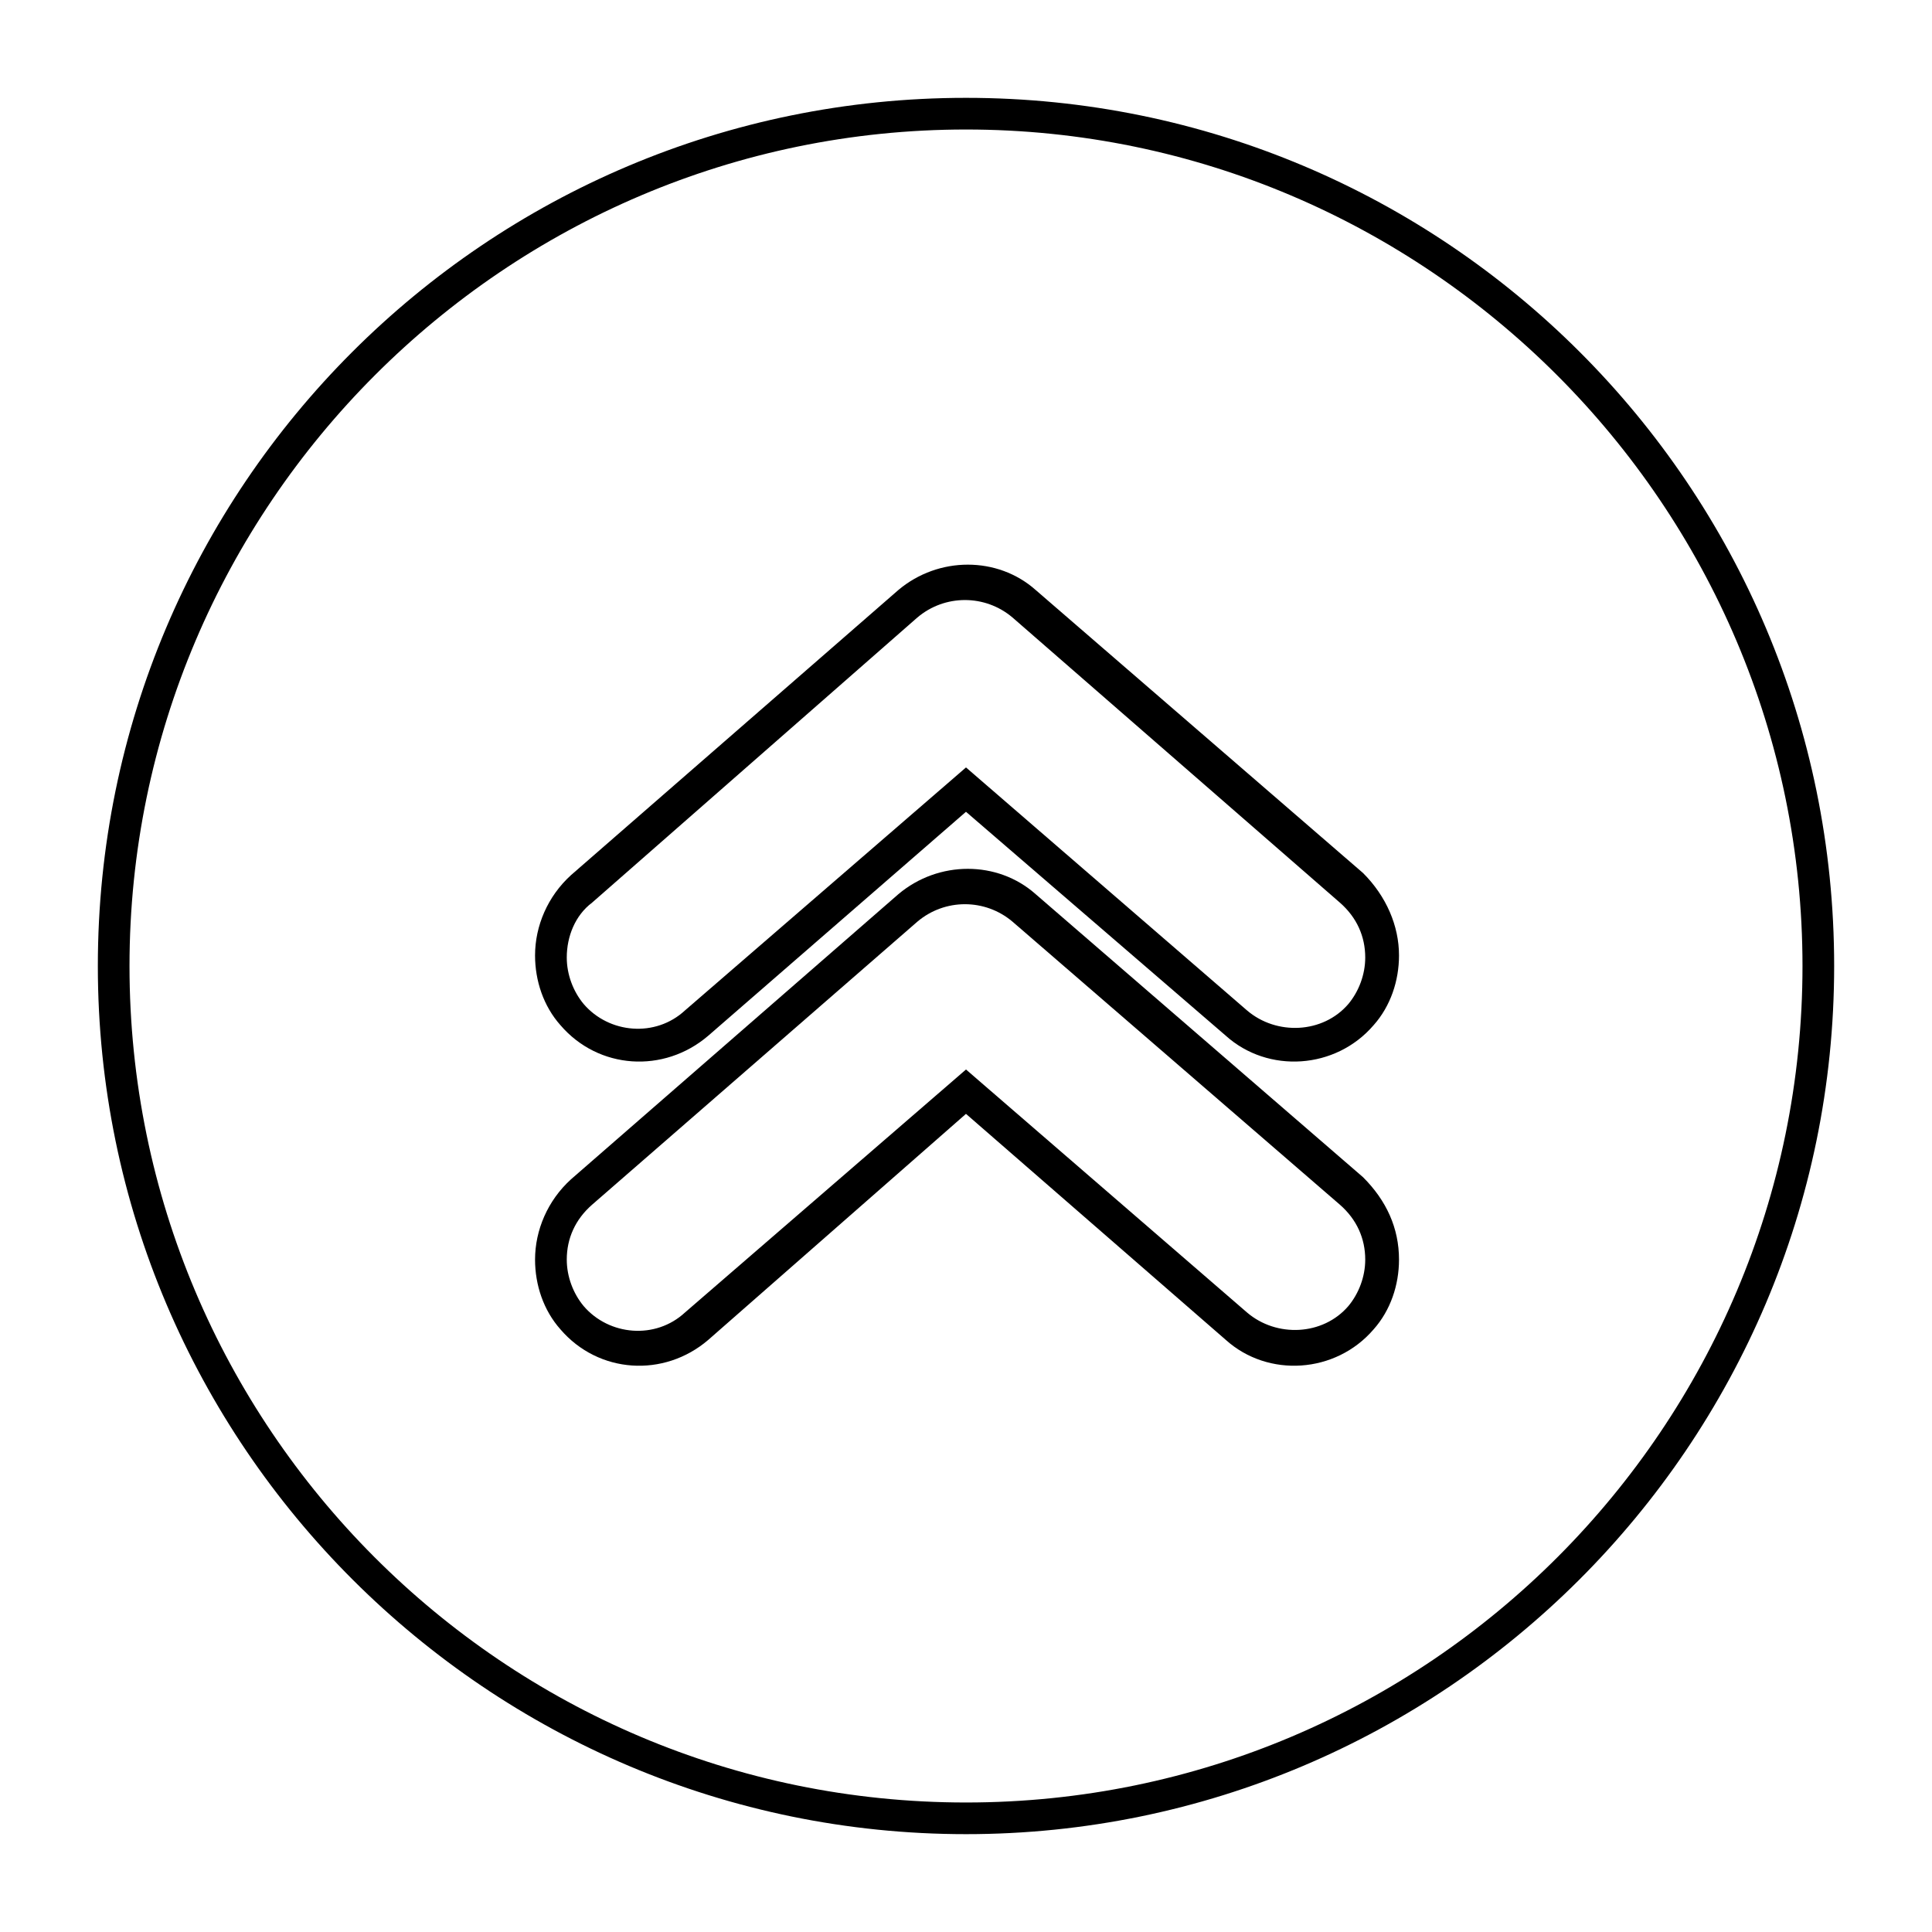
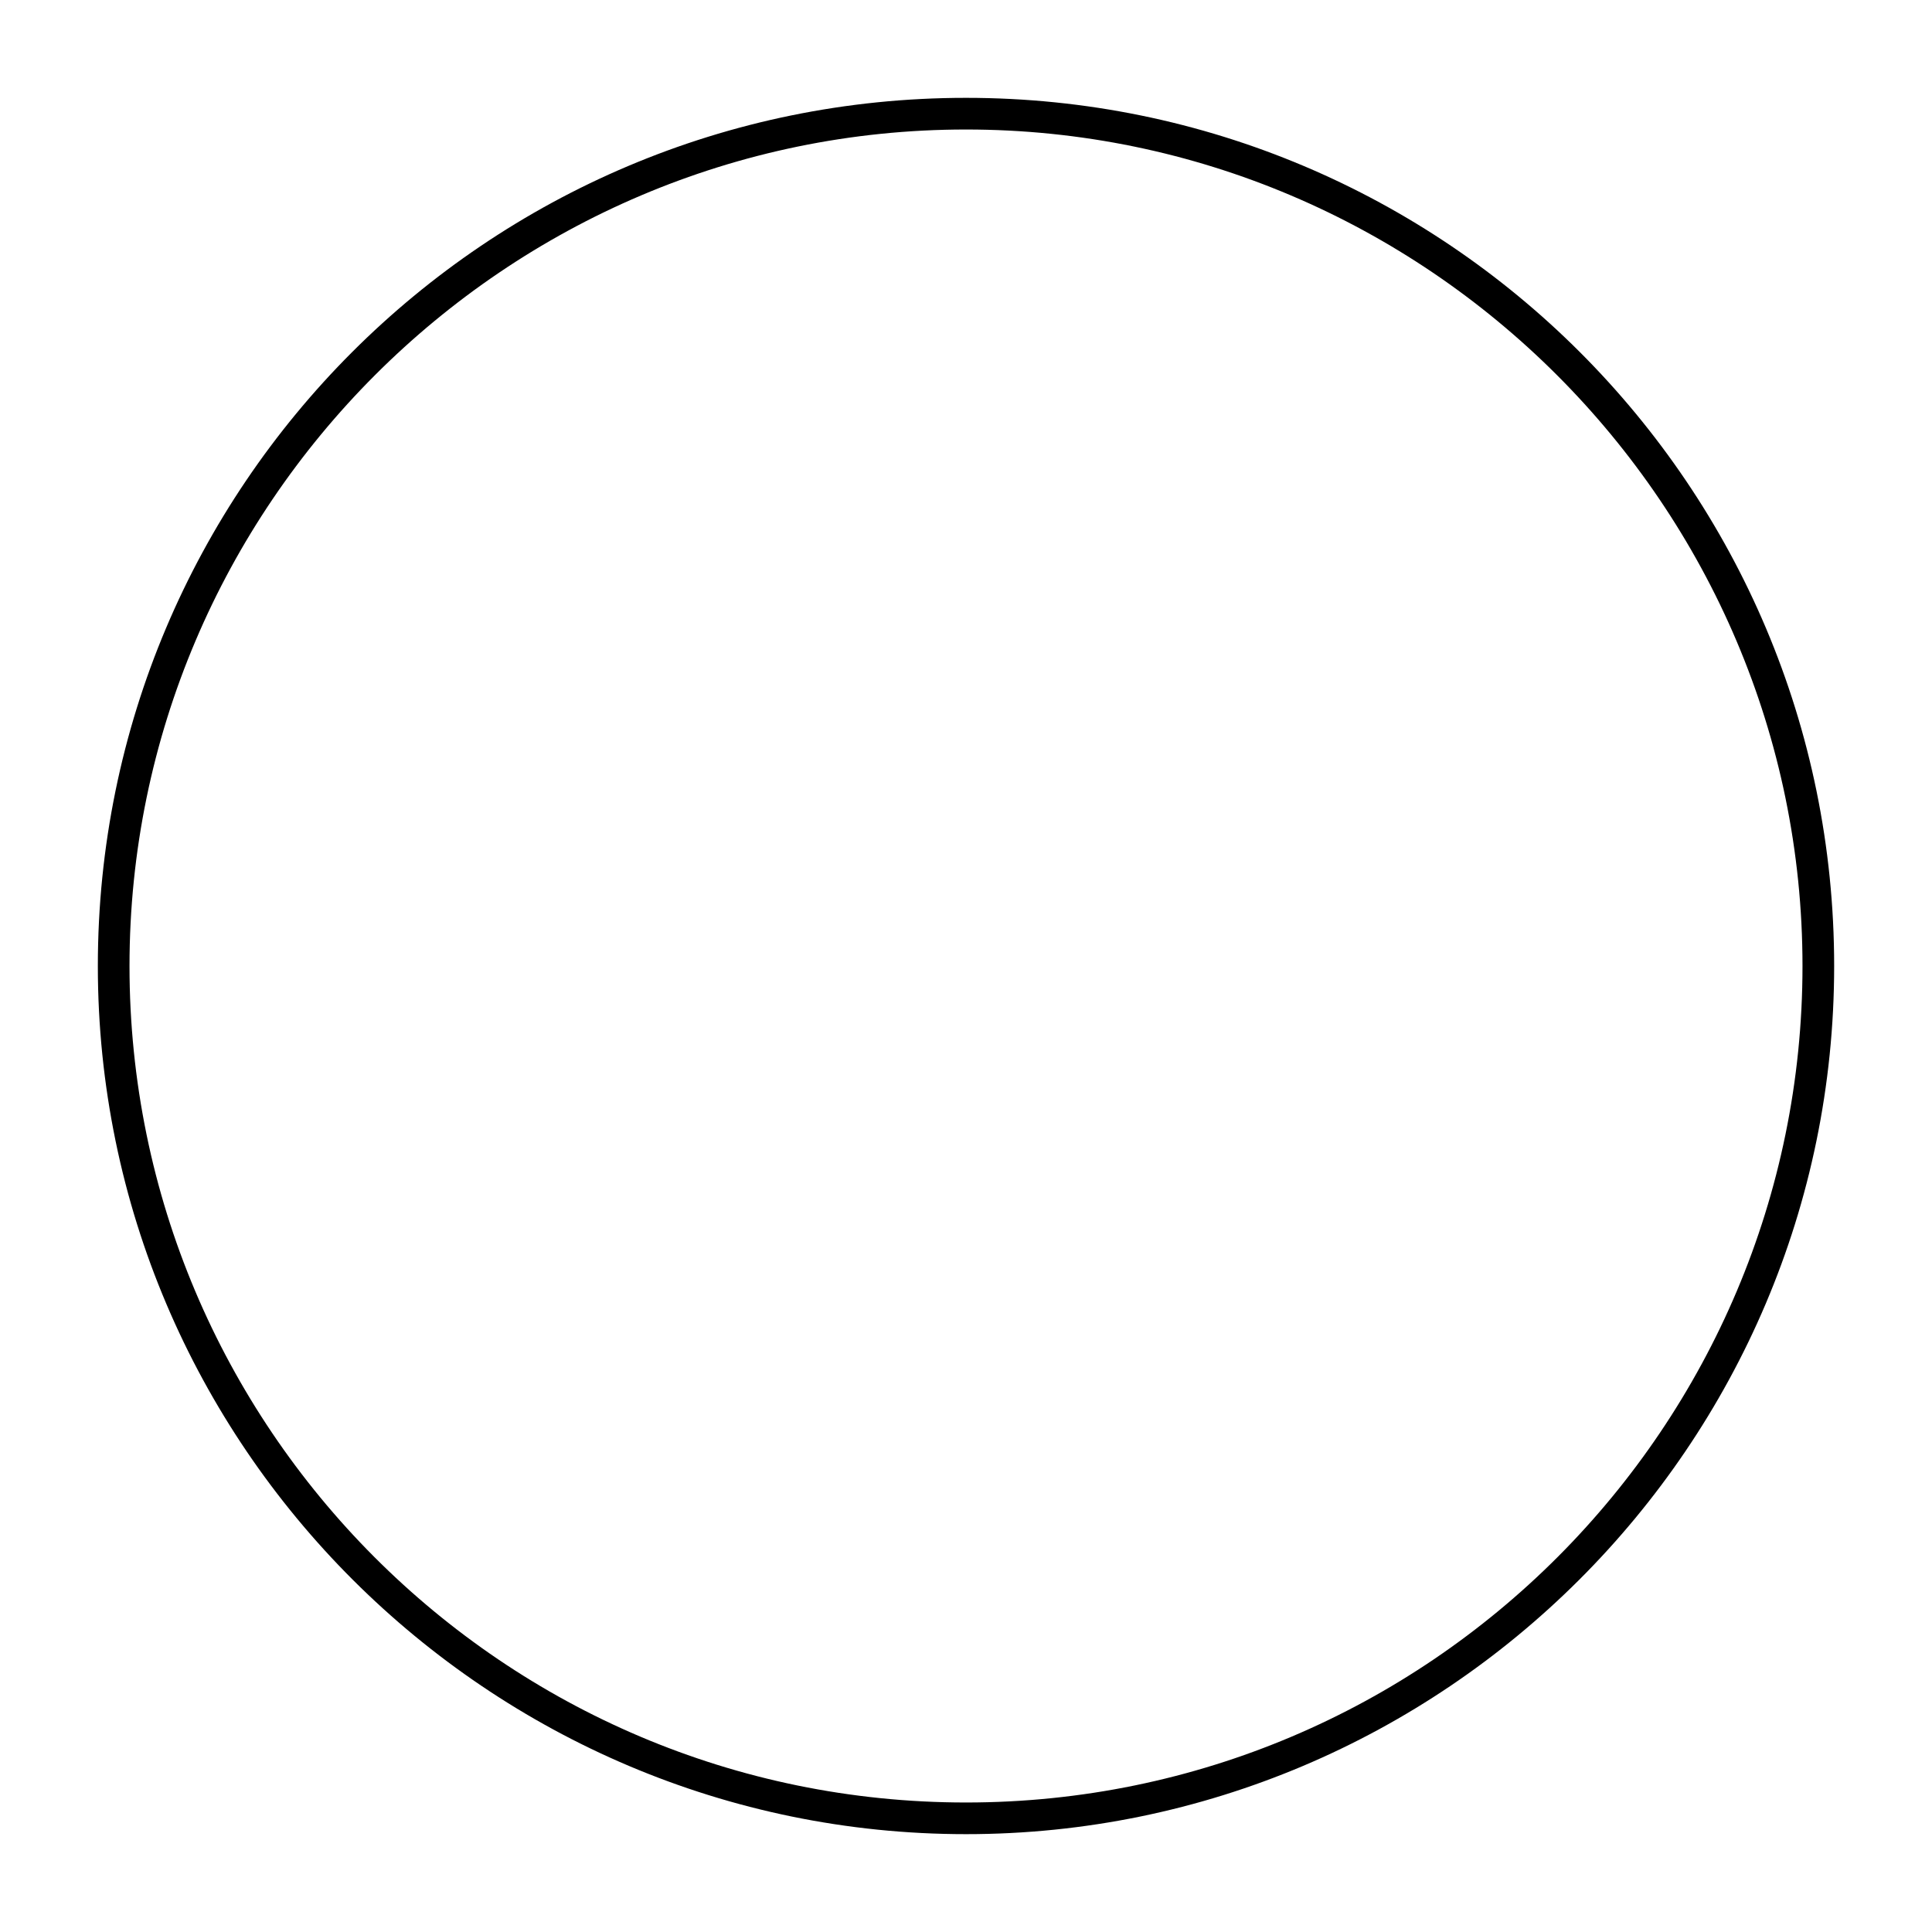
<svg xmlns="http://www.w3.org/2000/svg" fill="#000000" width="800px" height="800px" version="1.1" viewBox="144 144 512 512">
  <g>
-     <path d="m514.75 397.2c0 6.719-2.238 13.434-6.719 18.473-10.078 11.754-27.988 12.875-39.184 2.801l-68.852-59.34-68.297 59.34c-11.754 10.078-29.109 8.957-39.184-2.801-4.477-5.039-6.719-11.754-6.719-18.473 0-7.836 3.359-15.676 9.516-21.273l86.766-75.57c10.637-8.957 26.309-8.957 36.387 0l86.766 75.012c6.16 6.16 9.52 13.996 9.52 21.832zm-220.55 0.559c0 4.477 1.68 8.957 4.477 12.316 6.719 7.836 19.031 8.957 26.871 1.68l74.453-64.375 74.453 64.375c7.836 6.719 20.152 6.156 26.871-1.68 2.801-3.359 4.477-7.836 4.477-12.316 0-5.598-2.238-10.637-6.719-14.555l-86.77-75.57c-7.277-6.156-17.914-6.156-25.191 0l-86.207 75.57c-4.477 3.359-6.715 8.957-6.715 14.555z" />
-     <path d="m514.75 477.81c0 6.719-2.238 13.434-6.719 18.473-10.078 11.754-27.988 12.875-39.184 2.801l-68.852-59.898-68.297 59.898c-11.754 10.078-29.109 8.957-39.184-2.801-4.477-5.039-6.719-11.754-6.719-18.473 0-7.836 3.359-15.676 9.516-21.273l86.766-75.57c10.637-8.957 26.309-8.957 36.387 0l86.766 75.012c6.16 6.16 9.52 13.438 9.52 21.832zm-220.55 0c0 4.477 1.68 8.957 4.477 12.316 6.719 7.836 19.031 8.957 26.871 1.68l74.453-64.375 74.453 64.375c7.836 6.719 20.152 6.156 26.871-1.68 2.801-3.359 4.477-7.836 4.477-12.316 0-5.598-2.238-10.637-6.719-14.555l-86.77-75.012c-7.277-6.156-17.914-6.156-25.191 0l-86.207 75.012c-4.477 3.918-6.715 8.957-6.715 14.555z" />
    <path d="m630.07 400c0 127.07-103.56 230.07-230.07 230.07-126.51-0.004-230.07-103-230.07-230.07 0-127.07 103-230.07 230.07-230.07 127.07 0 230.07 103 230.07 230.07zm-451.75 0c0 122.04 99.082 221.68 221.68 221.68s221.68-99.645 221.68-221.68c0-122.04-99.645-221.68-221.68-221.68-122.04 0-221.68 99.641-221.68 221.68z" />
  </g>
</svg>